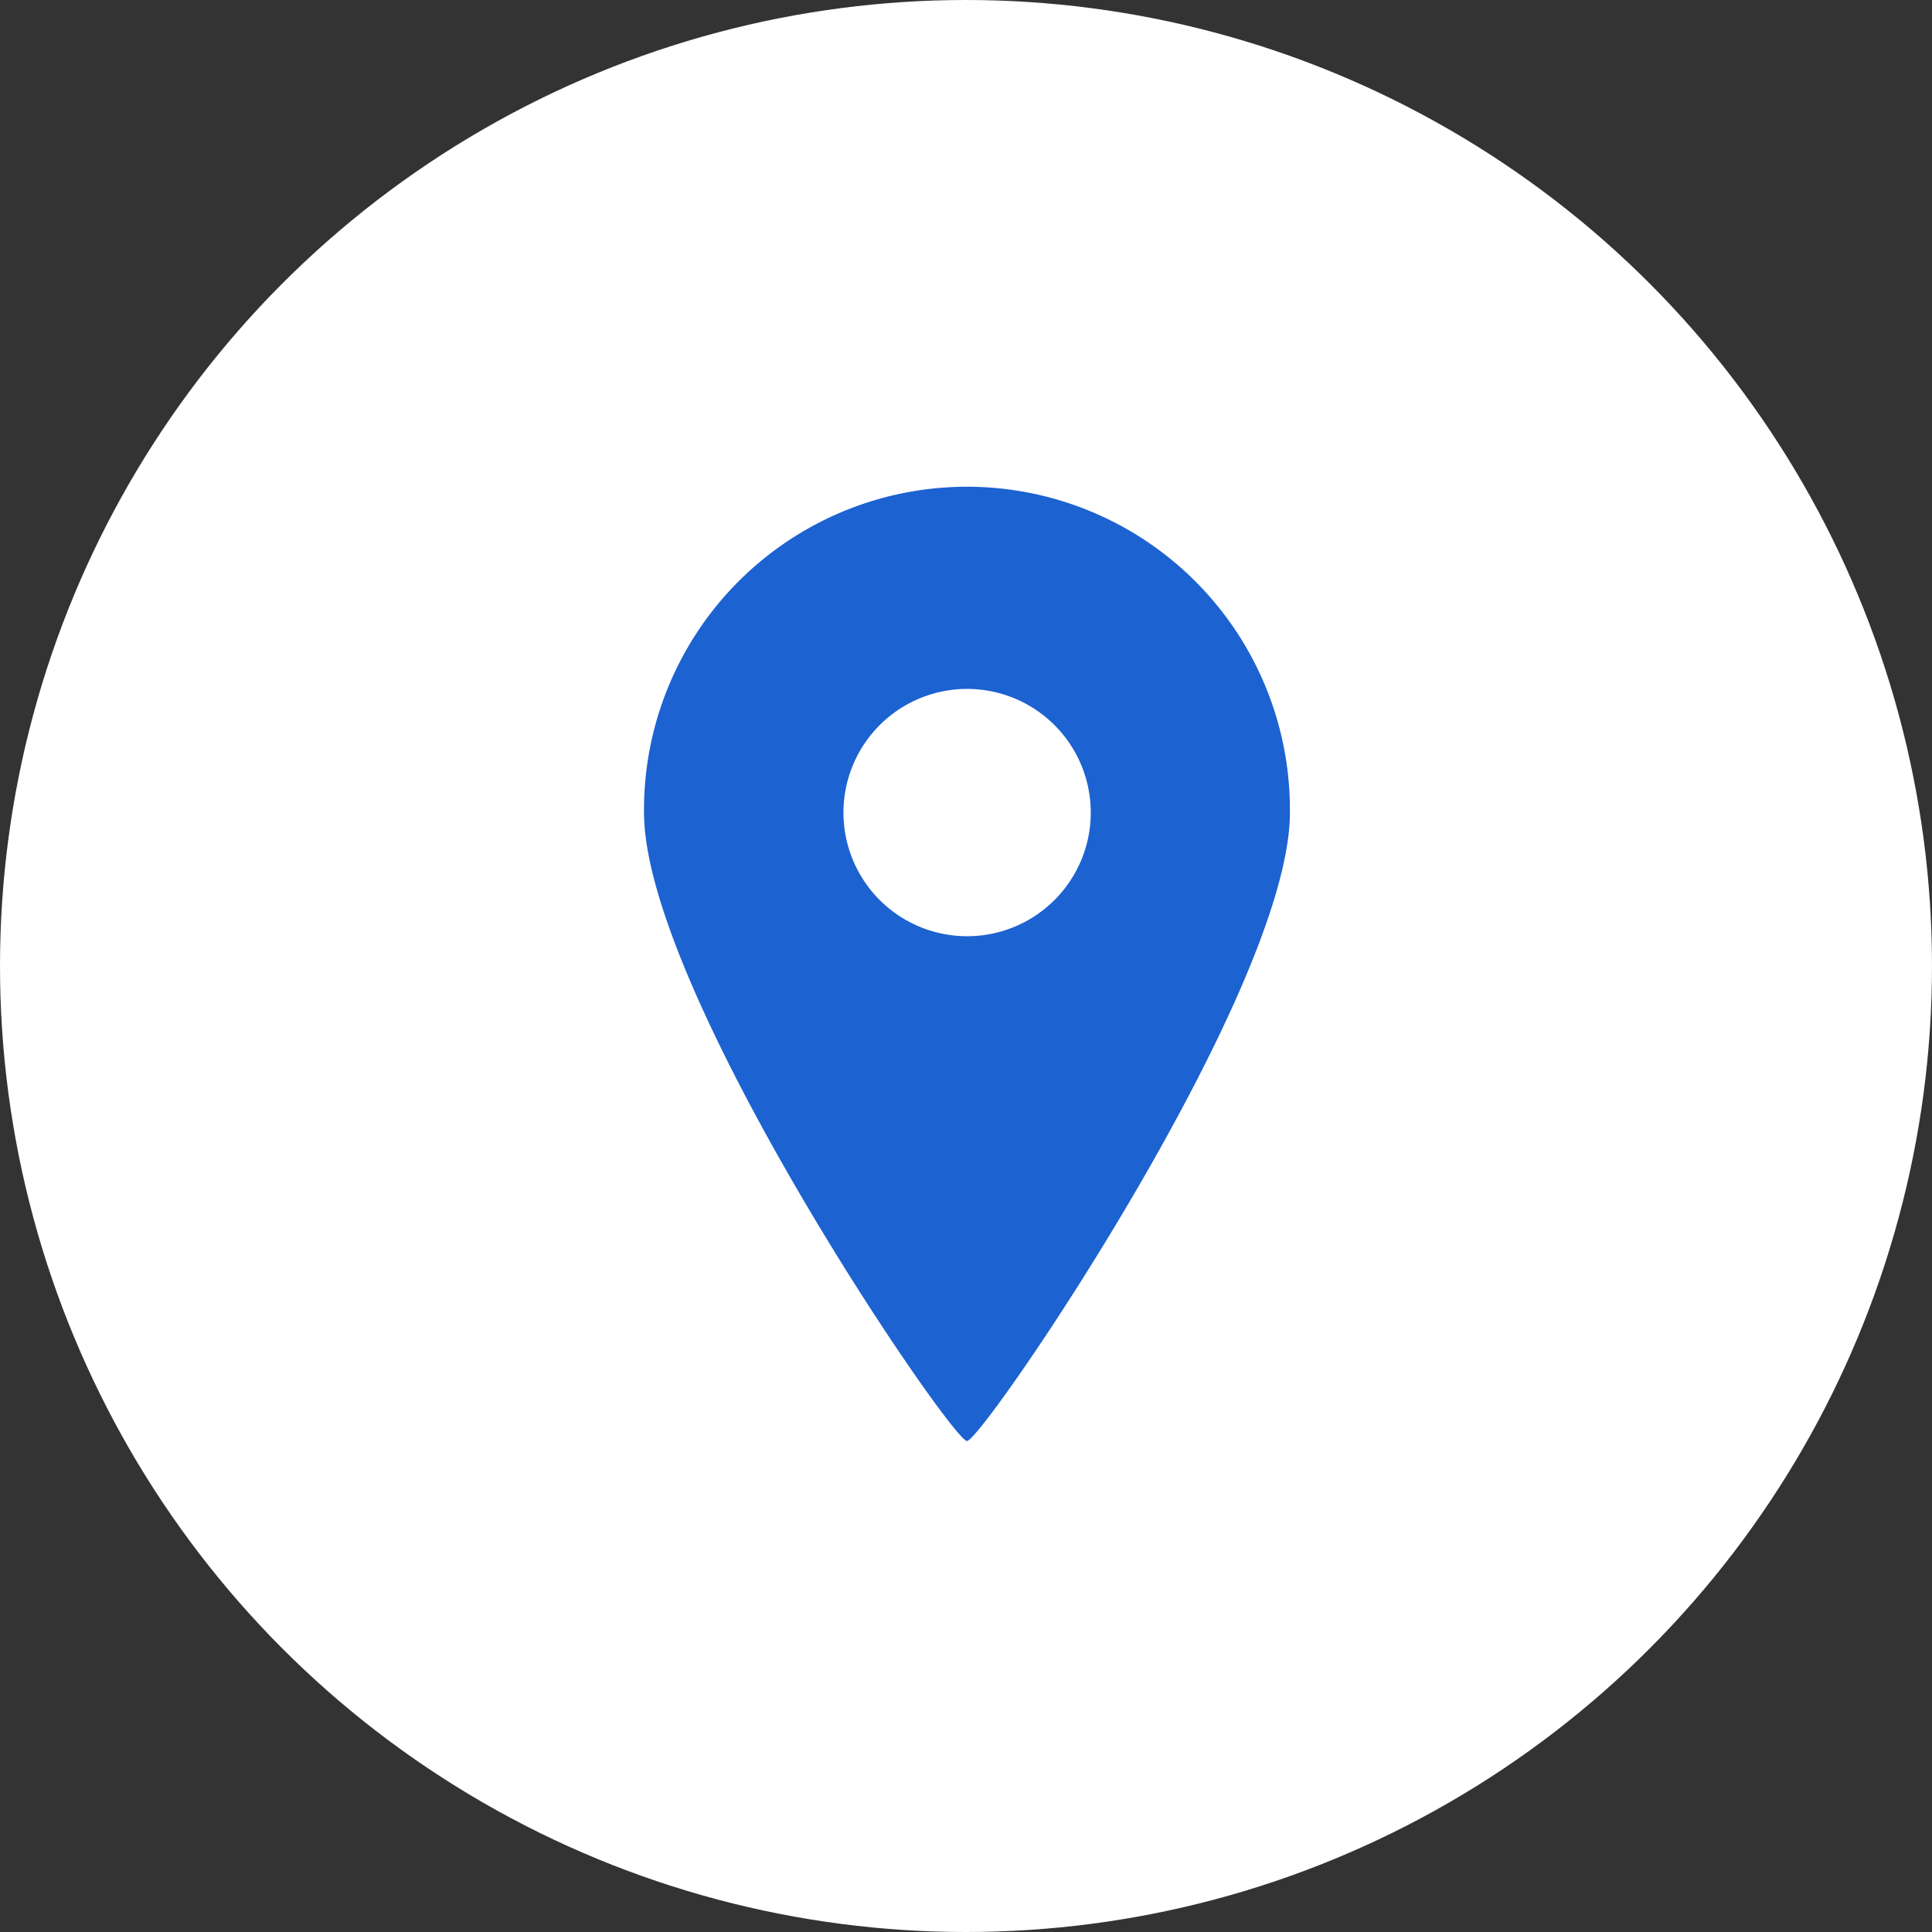
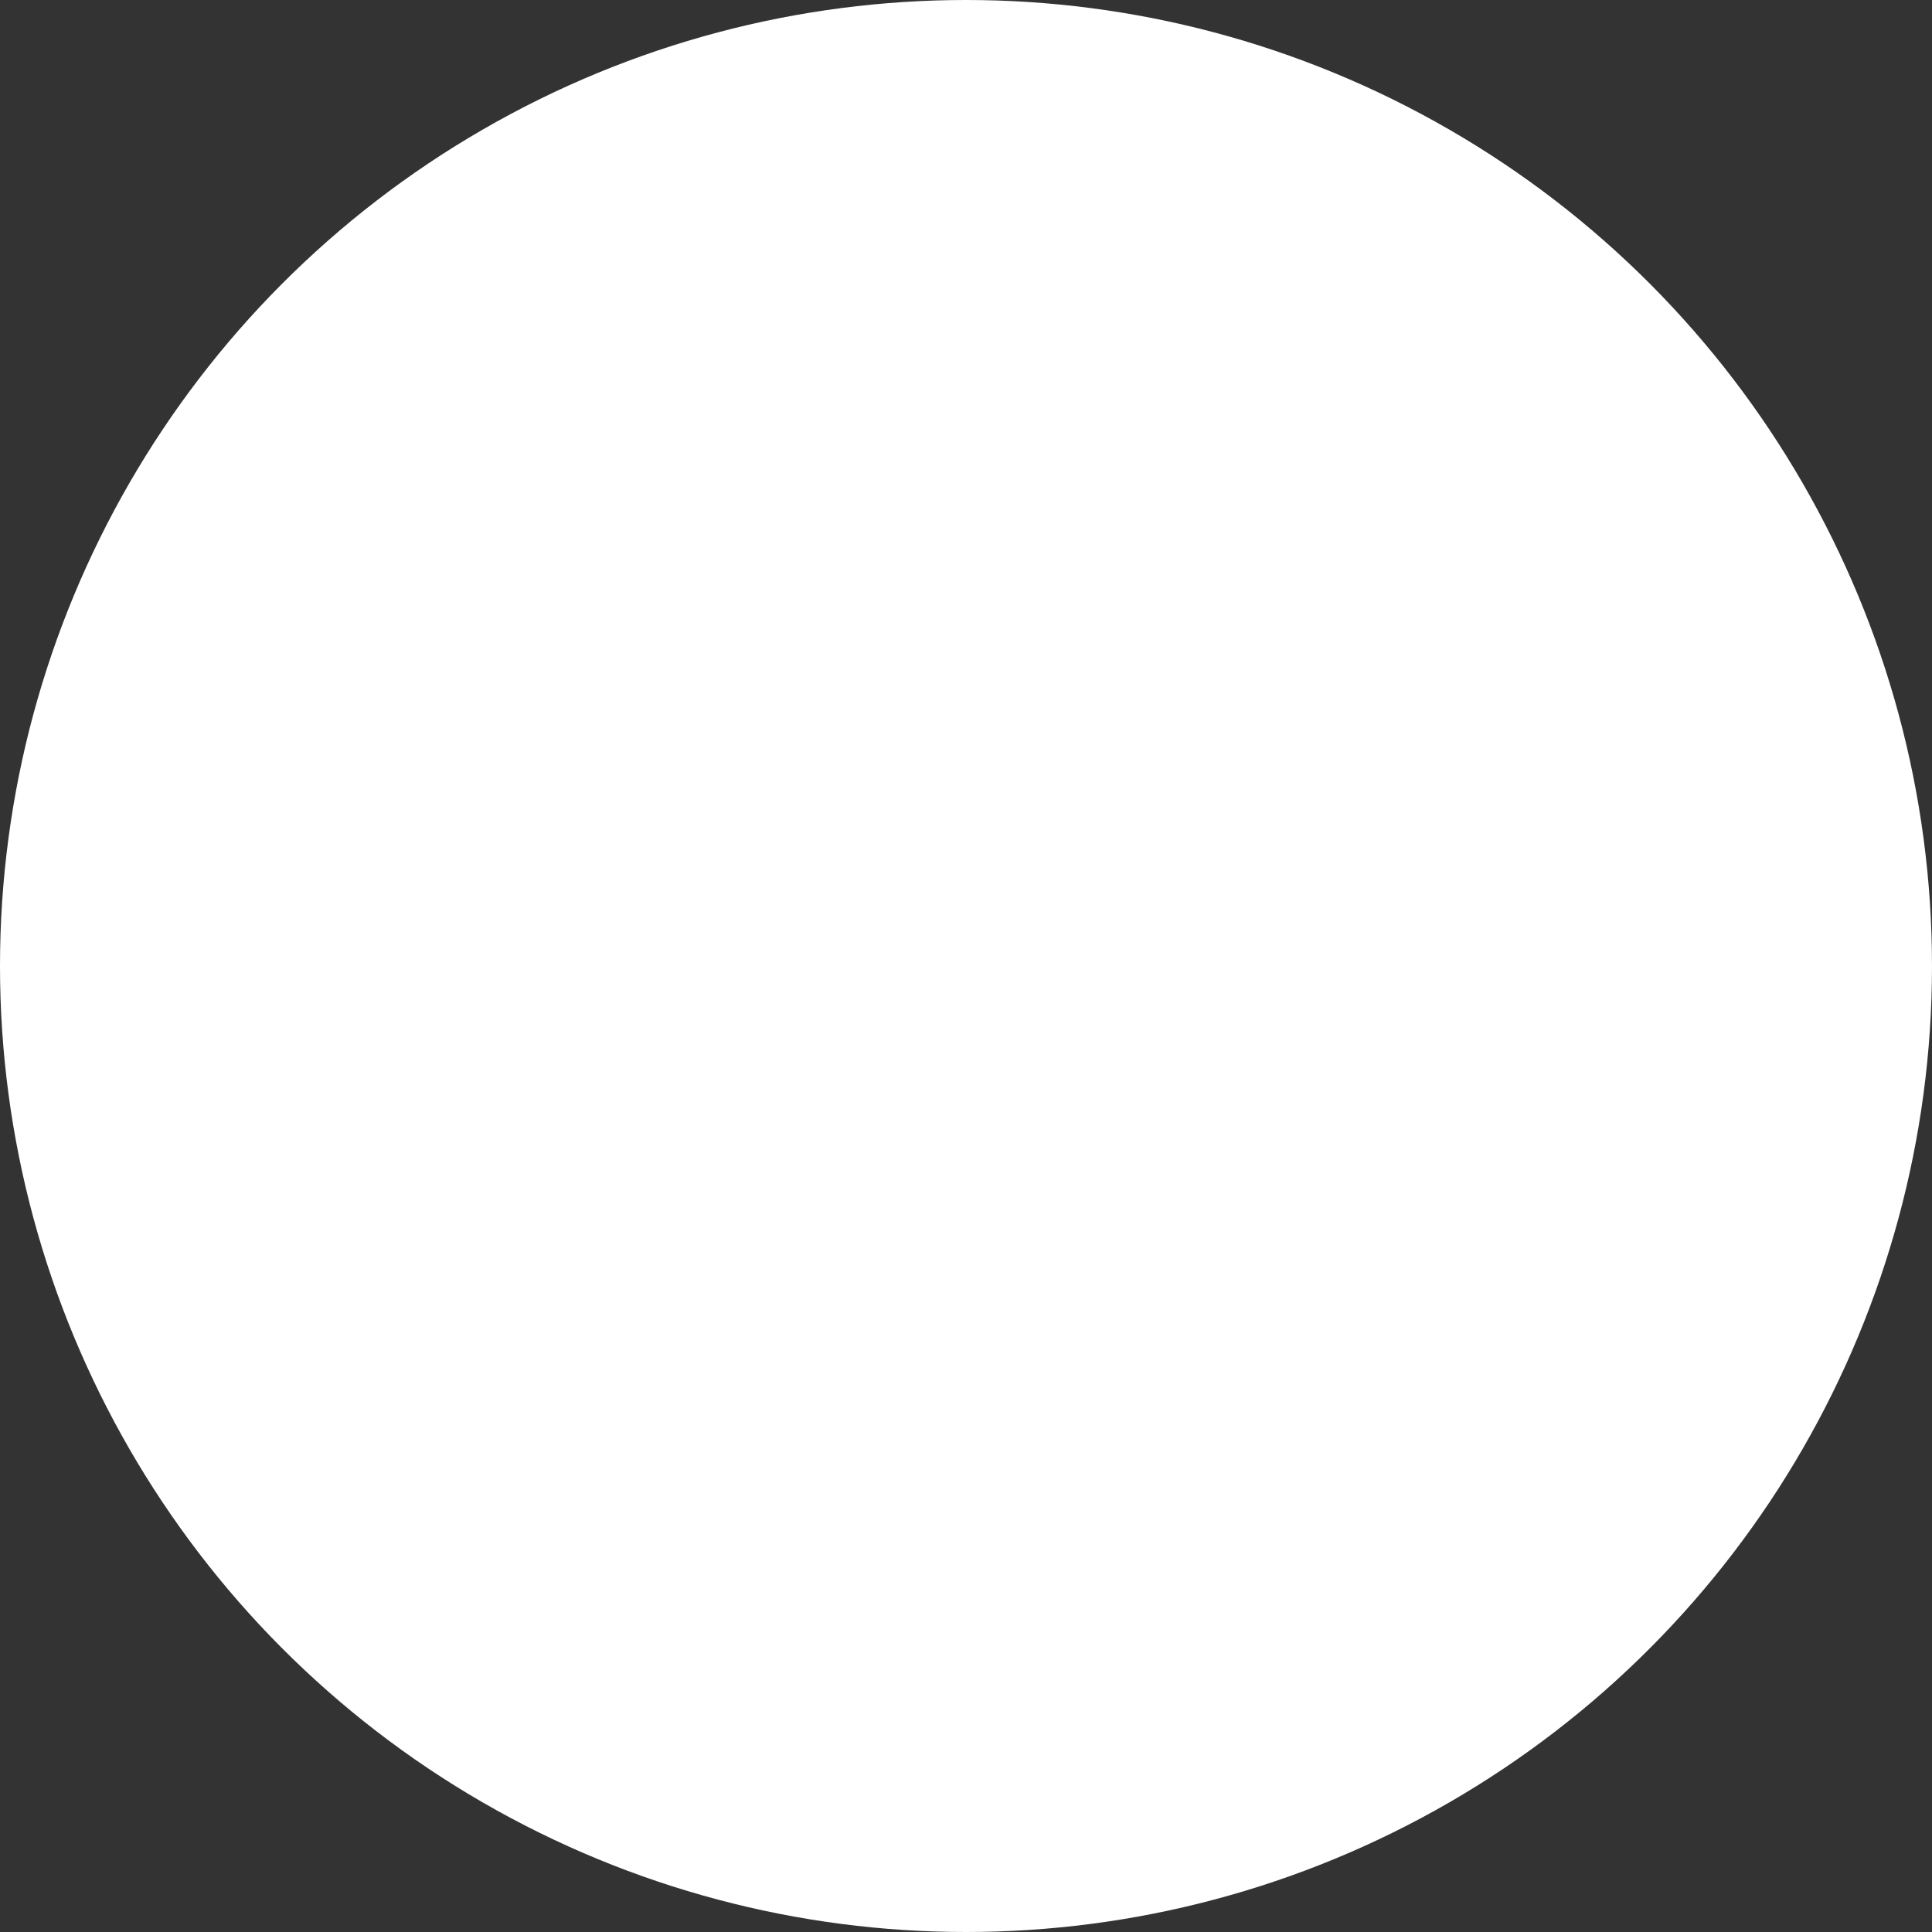
<svg xmlns="http://www.w3.org/2000/svg" width="75" height="75" viewBox="0 0 75 75">
  <rect x="0" y="0" width="75" height="75" fill="#333333" stroke="none" />
  <g id="グループ_2453" data-name="グループ 2453" transform="translate(-512 -11094)">
    <circle id="楕円形_2950" data-name="楕円形 2950" cx="37.5" cy="37.5" r="37.5" transform="translate(512 11094)" fill="#fff" />
-     <path id="パス_83" data-name="パス 83" d="M120.53,67.939c.6,0,12.536-17.465,12.536-24.395a12.537,12.537,0,1,0-25.073,0C107.992,50.474,119.934,67.939,120.53,67.939Zm-4.795-24.395a4.8,4.8,0,1,1,4.795,4.8A4.8,4.8,0,0,1,115.735,43.544Z" transform="translate(429.008 11082)" fill="#1c62d1" />
  </g>
</svg>